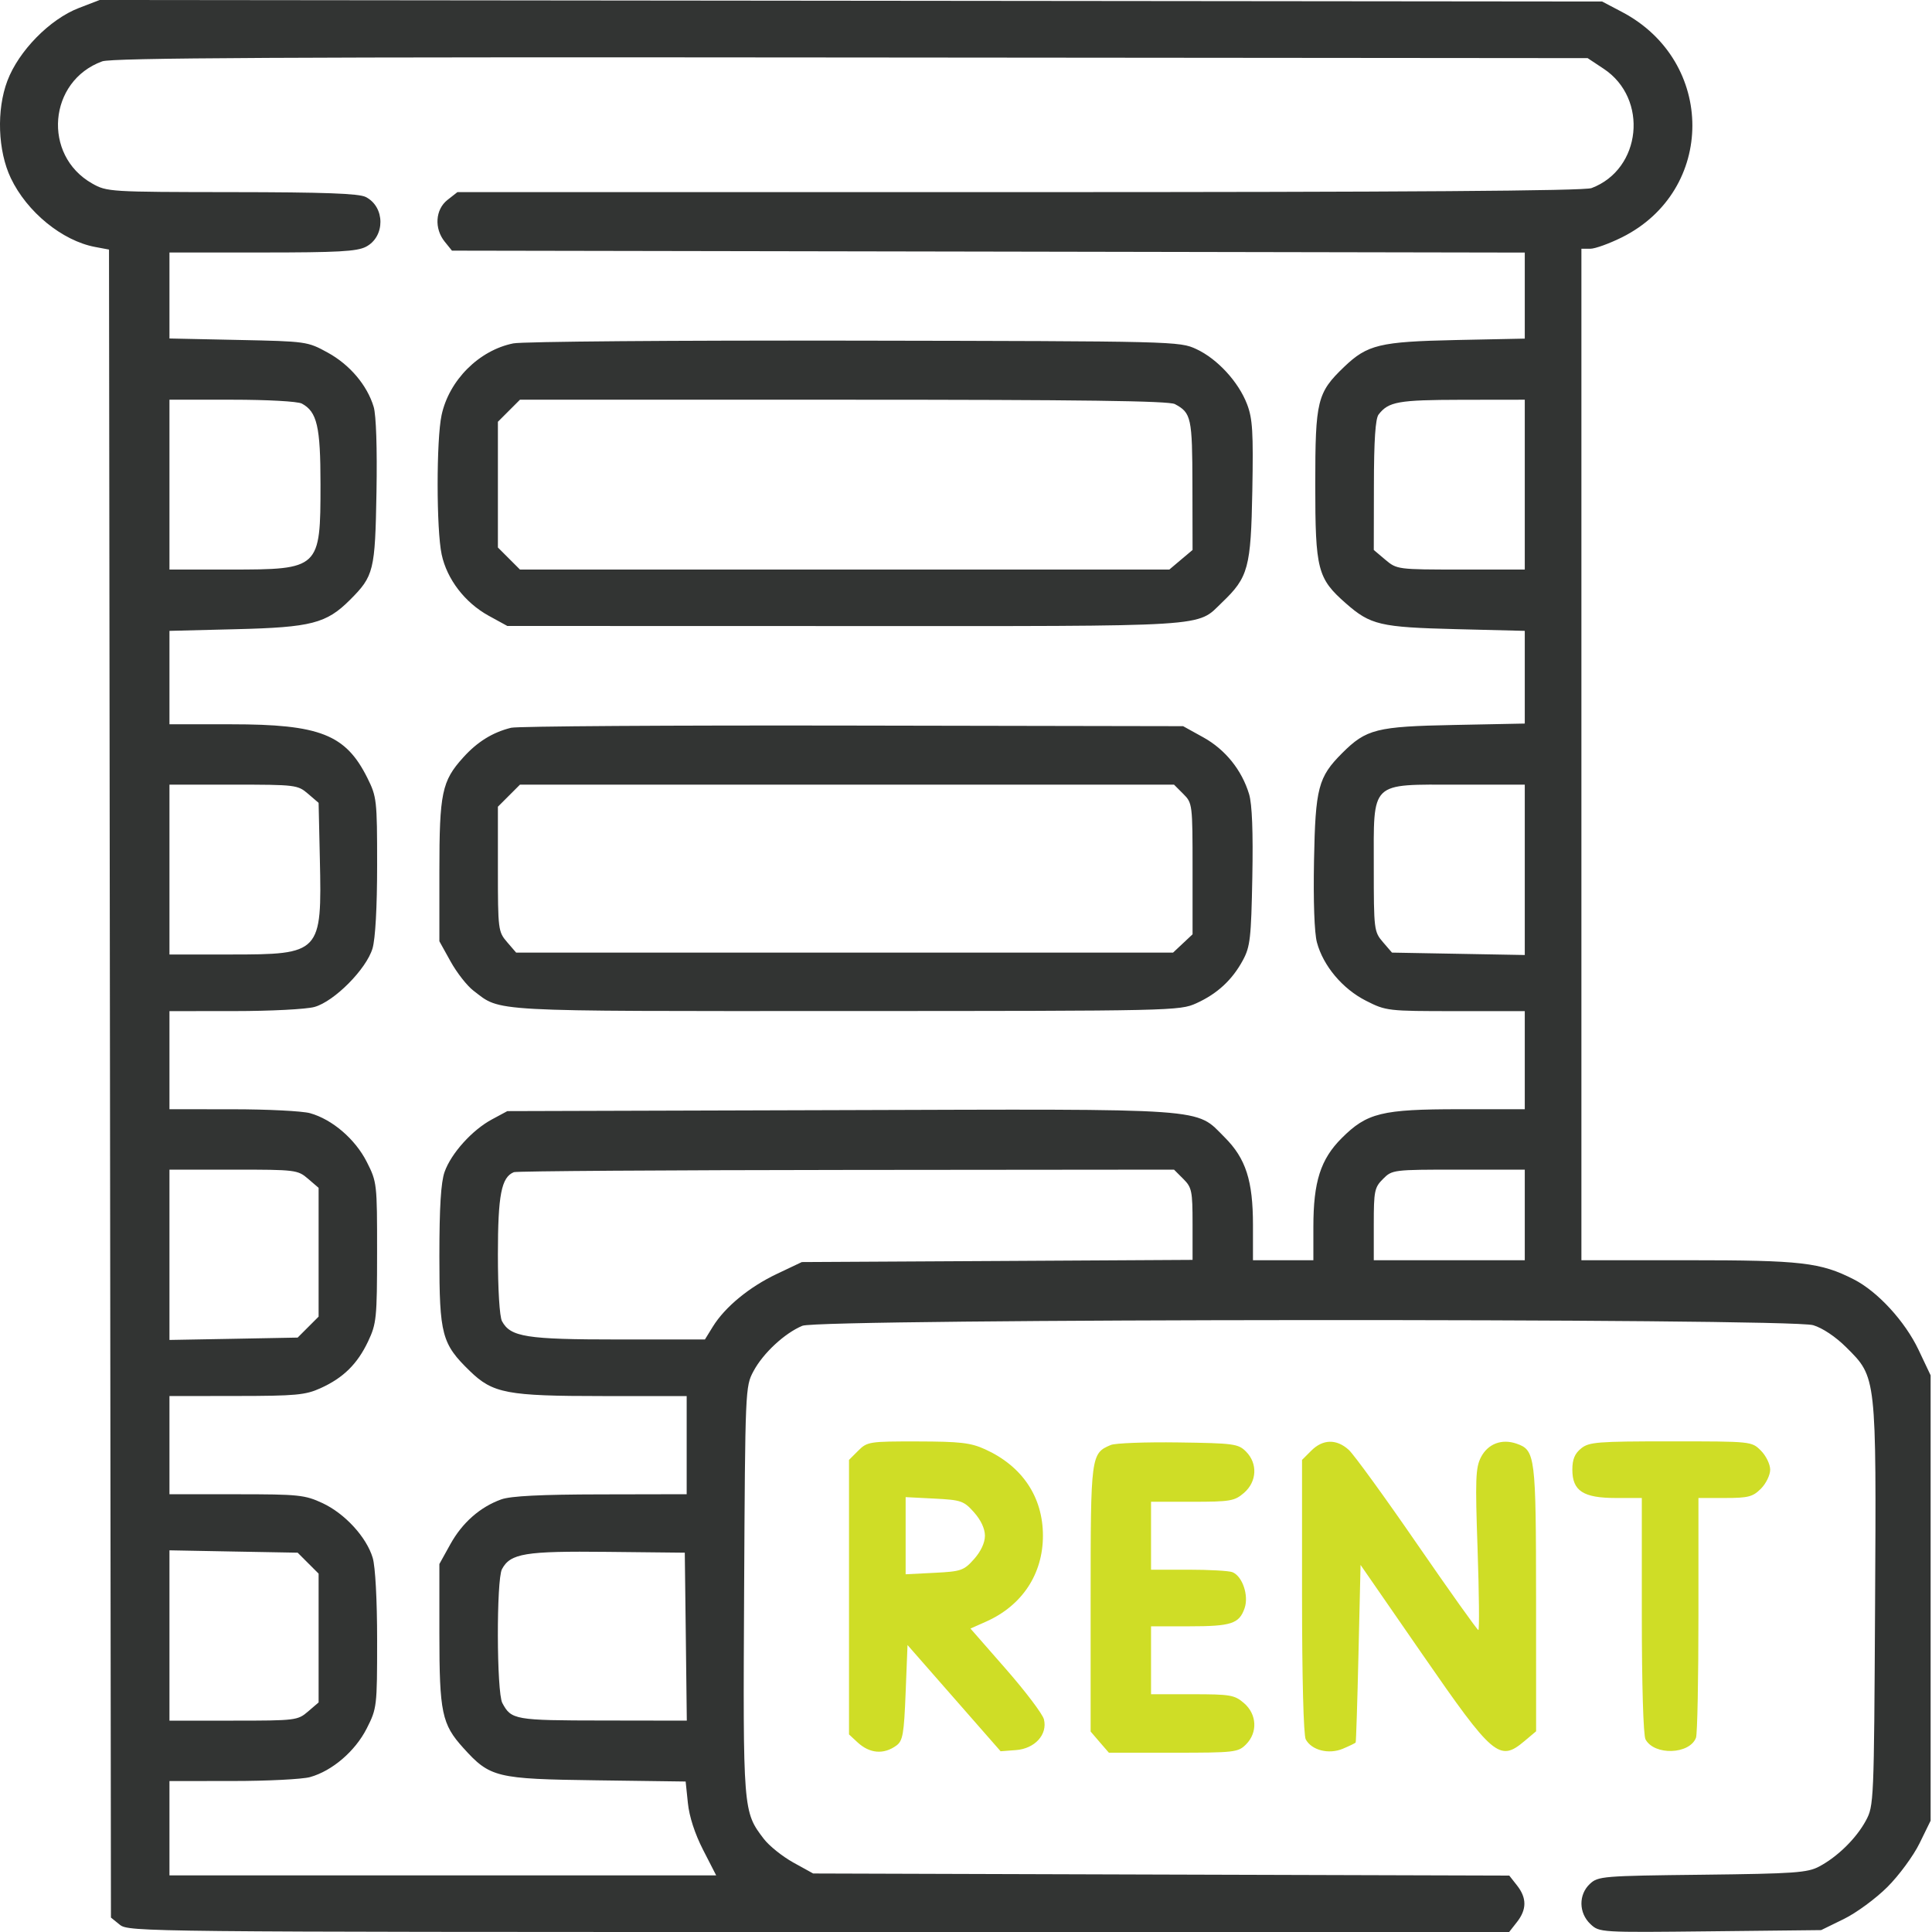
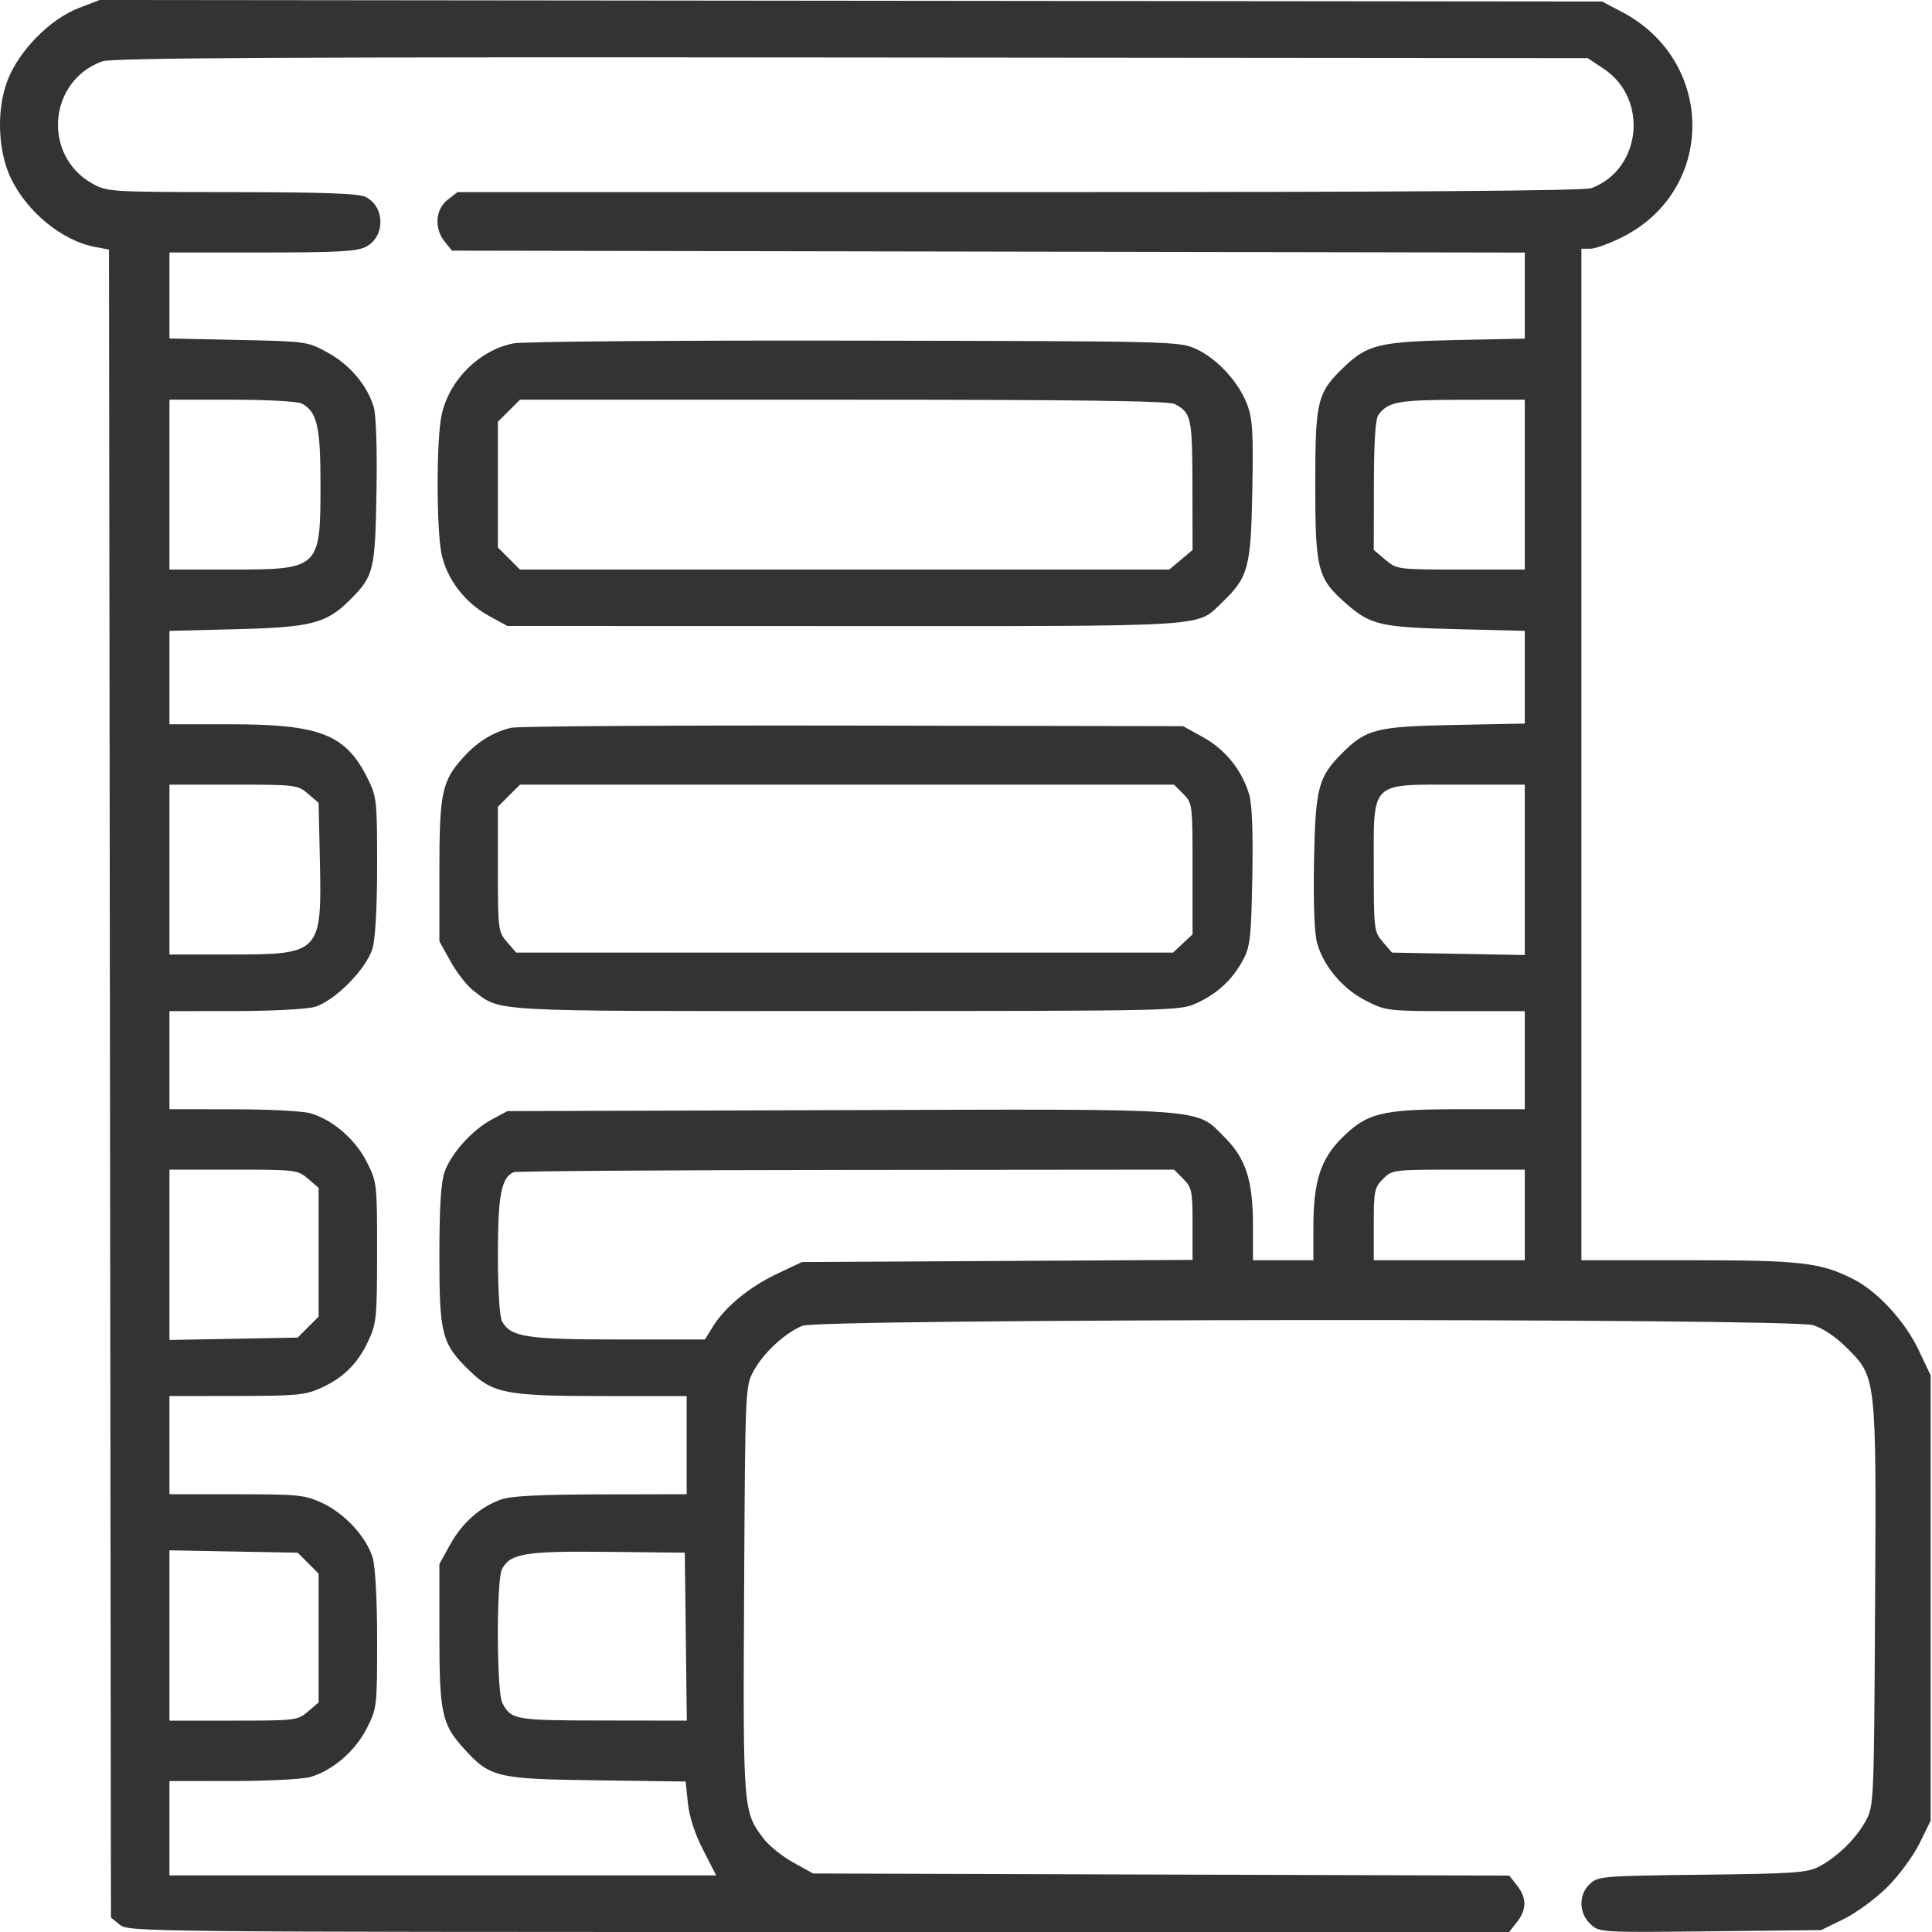
<svg xmlns="http://www.w3.org/2000/svg" width="45" height="45" viewBox="0 0 45 45" fill="none">
  <path fill-rule="evenodd" clip-rule="evenodd" d="M1.838 0.186C1.161 0.446 0.435 1.186 0.172 1.882C-0.085 2.562 -0.051 3.514 0.252 4.149C0.628 4.938 1.449 5.608 2.214 5.752L2.539 5.813L2.562 25.238L2.584 44.664L2.792 44.832C2.995 44.996 3.378 45 19.075 45H35.151L35.333 44.768C35.563 44.475 35.564 44.207 35.334 43.915L35.154 43.686L27.047 43.662L18.94 43.637L18.478 43.382C18.224 43.241 17.914 42.993 17.79 42.83C17.306 42.196 17.305 42.182 17.332 37.038C17.357 32.351 17.359 32.293 17.55 31.938C17.774 31.518 18.276 31.052 18.689 30.88C19.091 30.712 41.667 30.699 42.232 30.866C42.451 30.932 42.756 31.135 43.006 31.385C43.709 32.084 43.704 32.039 43.674 37.409C43.649 41.98 43.646 42.061 43.459 42.407C43.234 42.821 42.803 43.245 42.374 43.474C42.099 43.62 41.804 43.641 39.648 43.666C37.331 43.692 37.221 43.701 37.032 43.879C36.764 44.129 36.77 44.557 37.044 44.815C37.253 45.011 37.263 45.012 39.836 44.984L42.418 44.956L42.945 44.698C43.236 44.556 43.693 44.22 43.962 43.951C44.232 43.682 44.568 43.224 44.71 42.934L44.968 42.407V37.22V32.034L44.687 31.441C44.372 30.777 43.735 30.083 43.18 29.8C42.405 29.404 41.957 29.353 39.322 29.353H36.834V17.573V5.794H37.04C37.153 5.794 37.486 5.673 37.78 5.527C39.964 4.436 39.965 1.43 37.782 0.28L37.318 0.036L19.819 0.018L2.32 0L1.838 0.186ZM37.353 1.602C38.402 2.296 38.235 3.942 37.07 4.381C36.899 4.446 32.769 4.475 23.738 4.475H10.654L10.422 4.657C10.139 4.88 10.11 5.323 10.359 5.63L10.527 5.838L23.021 5.86L35.515 5.883V6.885V7.887L33.91 7.92C32.135 7.958 31.85 8.027 31.308 8.545C30.678 9.149 30.635 9.327 30.635 11.288C30.635 13.272 30.687 13.473 31.349 14.054C31.921 14.557 32.149 14.61 33.91 14.654L35.515 14.694V15.774V16.853L33.866 16.886C32.061 16.921 31.823 16.981 31.262 17.541C30.704 18.099 30.638 18.35 30.606 20.043C30.588 20.993 30.614 21.73 30.674 21.951C30.821 22.498 31.271 23.033 31.816 23.309C32.285 23.547 32.321 23.551 33.904 23.551H35.515V24.694V25.836H33.992C32.182 25.836 31.84 25.921 31.25 26.51C30.758 27.002 30.591 27.526 30.591 28.577V29.353H29.887H29.184V28.533C29.184 27.499 29.018 26.984 28.525 26.491C27.832 25.798 28.272 25.83 19.549 25.857L11.817 25.88L11.46 26.072C11 26.318 10.508 26.863 10.355 27.297C10.27 27.539 10.234 28.112 10.234 29.265C10.234 31.09 10.29 31.3 10.945 31.935C11.48 32.455 11.812 32.517 14.031 32.517H15.994V33.66V34.803L13.993 34.807C12.597 34.809 11.898 34.845 11.677 34.923C11.184 35.1 10.769 35.464 10.49 35.967L10.234 36.429V38.055C10.234 39.886 10.292 40.161 10.789 40.71C11.415 41.403 11.55 41.436 13.894 41.467L15.97 41.495L16.022 41.995C16.054 42.312 16.184 42.711 16.377 43.088L16.681 43.681H10.314H3.947V42.583V41.484L5.42 41.483C6.23 41.483 7.04 41.442 7.221 41.392C7.738 41.248 8.272 40.79 8.542 40.259C8.779 39.791 8.784 39.751 8.784 38.204C8.784 37.26 8.742 36.488 8.681 36.285C8.537 35.803 8.033 35.254 7.513 35.011C7.099 34.819 6.962 34.804 5.508 34.804L3.947 34.803V33.66V32.517L5.508 32.515C6.888 32.514 7.115 32.493 7.465 32.334C7.996 32.094 8.324 31.771 8.574 31.243C8.769 30.83 8.782 30.703 8.783 29.171C8.784 27.563 8.78 27.531 8.542 27.061C8.272 26.53 7.738 26.072 7.221 25.928C7.04 25.878 6.23 25.837 5.42 25.837L3.947 25.836V24.694V23.551L5.464 23.55C6.298 23.55 7.135 23.507 7.324 23.454C7.786 23.326 8.534 22.572 8.677 22.09C8.743 21.865 8.784 21.133 8.784 20.151C8.784 18.631 8.775 18.558 8.556 18.118C8.051 17.106 7.451 16.87 5.382 16.87H3.947V15.782V14.694L5.508 14.655C7.249 14.612 7.602 14.521 8.15 13.974C8.708 13.416 8.737 13.298 8.769 11.464C8.787 10.439 8.761 9.671 8.704 9.478C8.553 8.974 8.148 8.495 7.634 8.213C7.162 7.954 7.138 7.951 5.552 7.918L3.947 7.884V6.883V5.881H6.106C7.864 5.881 8.313 5.857 8.523 5.748C8.976 5.514 8.973 4.818 8.518 4.588C8.356 4.506 7.548 4.477 5.398 4.475C2.554 4.472 2.489 4.468 2.147 4.274C0.982 3.615 1.124 1.886 2.381 1.429C2.605 1.347 6.643 1.326 19.826 1.339L36.979 1.354L37.353 1.602ZM11.957 7.998C11.159 8.157 10.459 8.856 10.285 9.67C10.162 10.242 10.163 12.339 10.287 12.914C10.41 13.491 10.829 14.037 11.381 14.341L11.817 14.58L19.668 14.582C28.328 14.584 27.857 14.614 28.466 14.03C29.077 13.445 29.136 13.226 29.169 11.429C29.194 10.062 29.175 9.751 29.047 9.416C28.847 8.893 28.355 8.359 27.865 8.131C27.474 7.949 27.378 7.947 19.907 7.934C15.748 7.926 12.17 7.955 11.957 7.998ZM7.03 9.4C7.385 9.591 7.465 9.932 7.465 11.279C7.465 13.249 7.447 13.266 5.359 13.266H3.947V11.288V9.31H5.404C6.235 9.31 6.933 9.349 7.03 9.4ZM27.365 9.412C27.747 9.616 27.771 9.726 27.774 11.302L27.777 12.81L27.506 13.038L27.236 13.266H19.674H12.111L11.854 13.009L11.597 12.752V11.288V9.824L11.854 9.567L12.111 9.31H19.642C25.199 9.31 27.223 9.337 27.365 9.412ZM35.515 11.288V13.266H34.027C32.554 13.266 32.536 13.263 32.268 13.038L31.998 12.81L32.001 11.302C32.002 10.254 32.036 9.751 32.11 9.655C32.343 9.355 32.565 9.315 34.042 9.312L35.515 9.31V11.288ZM11.905 16.951C11.473 17.058 11.119 17.277 10.788 17.644C10.292 18.193 10.234 18.468 10.234 20.298V21.924L10.496 22.396C10.64 22.656 10.879 22.962 11.028 23.075C11.681 23.573 11.285 23.551 19.706 23.549C27.326 23.547 27.477 23.544 27.865 23.368C28.353 23.147 28.702 22.824 28.95 22.364C29.12 22.049 29.142 21.849 29.169 20.43C29.189 19.377 29.164 18.732 29.094 18.498C28.925 17.937 28.54 17.458 28.027 17.174L27.557 16.914L19.863 16.9C15.631 16.892 12.05 16.915 11.905 16.951ZM7.174 18.488L7.421 18.7L7.45 20.005C7.499 22.205 7.473 22.232 5.359 22.232H3.947V20.254V18.276H5.437C6.885 18.276 6.934 18.282 7.174 18.488ZM27.561 18.492C27.774 18.705 27.777 18.731 27.777 20.235V21.762L27.55 21.975L27.323 22.188H19.672H12.022L11.81 21.942C11.604 21.702 11.597 21.651 11.597 20.243V18.79L11.854 18.533L12.111 18.276H19.728H27.345L27.561 18.492ZM35.515 20.26V22.244L33.968 22.216L32.422 22.188L32.21 21.942C32.004 21.702 31.998 21.653 31.998 20.201C31.998 18.17 31.889 18.276 33.972 18.276H35.515V20.26ZM7.174 27.455L7.421 27.667V29.167V30.667L7.177 30.911L6.933 31.155L5.44 31.183L3.947 31.21V29.227V27.243H5.437C6.885 27.243 6.934 27.249 7.174 27.455ZM27.561 27.459C27.76 27.657 27.777 27.74 27.777 28.51V29.345L23.226 29.371L18.676 29.396L18.094 29.672C17.451 29.977 16.888 30.441 16.604 30.899L16.419 31.199H14.401C12.257 31.199 11.89 31.141 11.692 30.772C11.636 30.667 11.597 30.037 11.597 29.222C11.597 27.833 11.678 27.419 11.969 27.302C12.031 27.277 15.515 27.254 19.713 27.25L27.345 27.243L27.561 27.459ZM35.515 28.298V29.353H33.756H31.998V28.514C31.998 27.74 32.014 27.658 32.214 27.459C32.426 27.246 32.451 27.243 33.972 27.243H35.515V28.298ZM7.177 36.409L7.421 36.653V38.153V39.653L7.174 39.865C6.934 40.071 6.885 40.077 5.437 40.077H3.947V38.093V36.11L5.44 36.138L6.933 36.165L7.177 36.409ZM15.974 38.121L15.997 40.077L14.039 40.074C11.988 40.072 11.909 40.058 11.7 39.666C11.566 39.415 11.56 36.795 11.692 36.548C11.889 36.181 12.23 36.125 14.147 36.146L15.95 36.165L15.974 38.121Z" fill="#323433" />
-   <path fill-rule="evenodd" clip-rule="evenodd" d="M19.991 33.788L19.775 34.004V37.201V40.398L19.973 40.582C20.257 40.845 20.584 40.872 20.88 40.656C21.028 40.547 21.056 40.389 21.094 39.423L21.138 38.316L22.222 39.553L23.306 40.79L23.664 40.763C24.104 40.73 24.404 40.4 24.315 40.046C24.284 39.923 23.887 39.398 23.432 38.878L22.604 37.932L22.971 37.769C23.807 37.396 24.292 36.663 24.292 35.77C24.292 34.866 23.81 34.148 22.941 33.755C22.608 33.604 22.361 33.576 21.376 33.574C20.251 33.572 20.199 33.58 19.991 33.788ZM25.874 33.656C25.409 33.851 25.403 33.897 25.403 37.235V40.331L25.615 40.578L25.828 40.824H27.328C28.755 40.824 28.837 40.815 29.021 40.632C29.298 40.354 29.277 39.928 28.974 39.668C28.755 39.479 28.655 39.462 27.772 39.462H26.81V38.671V37.88H27.695C28.681 37.88 28.863 37.82 28.989 37.458C29.092 37.162 28.937 36.708 28.703 36.618C28.621 36.587 28.162 36.561 27.682 36.561H26.81V35.77V34.979H27.772C28.655 34.979 28.755 34.962 28.974 34.773C29.277 34.512 29.298 34.086 29.021 33.809C28.841 33.629 28.738 33.615 27.445 33.597C26.685 33.586 25.978 33.613 25.874 33.656ZM30.543 33.788L30.327 34.004V37.178C30.327 39.081 30.362 40.417 30.413 40.513C30.55 40.768 30.951 40.869 31.279 40.731C31.433 40.666 31.566 40.601 31.576 40.587C31.586 40.572 31.616 39.636 31.642 38.505L31.69 36.45L33.131 38.534C34.78 40.92 34.925 41.044 35.508 40.553L35.779 40.325L35.778 37.234C35.776 33.912 35.76 33.779 35.328 33.627C34.981 33.505 34.658 33.627 34.495 33.94C34.369 34.184 34.359 34.448 34.416 36.093C34.451 37.124 34.459 37.967 34.434 37.967C34.408 37.967 33.768 37.067 33.01 35.968C32.253 34.868 31.535 33.879 31.415 33.77C31.131 33.512 30.812 33.519 30.543 33.788ZM36.827 33.737C36.679 33.856 36.623 33.992 36.623 34.231C36.623 34.726 36.876 34.891 37.635 34.891H38.241V37.622C38.241 39.235 38.276 40.418 38.327 40.513C38.531 40.893 39.353 40.867 39.503 40.475C39.535 40.394 39.56 39.103 39.56 37.609V34.891H40.18C40.72 34.891 40.827 34.863 41.015 34.675C41.134 34.556 41.231 34.357 41.231 34.231C41.231 34.106 41.134 33.907 41.015 33.788C40.799 33.572 40.798 33.572 38.914 33.572C37.204 33.572 37.011 33.587 36.827 33.737ZM22.686 35.224C22.846 35.403 22.941 35.606 22.941 35.77C22.941 35.933 22.846 36.137 22.686 36.316C22.449 36.581 22.387 36.603 21.763 36.634L21.094 36.668V35.77V34.871L21.763 34.905C22.387 34.937 22.449 34.958 22.686 35.224Z" fill="#CFDD26" />
</svg>